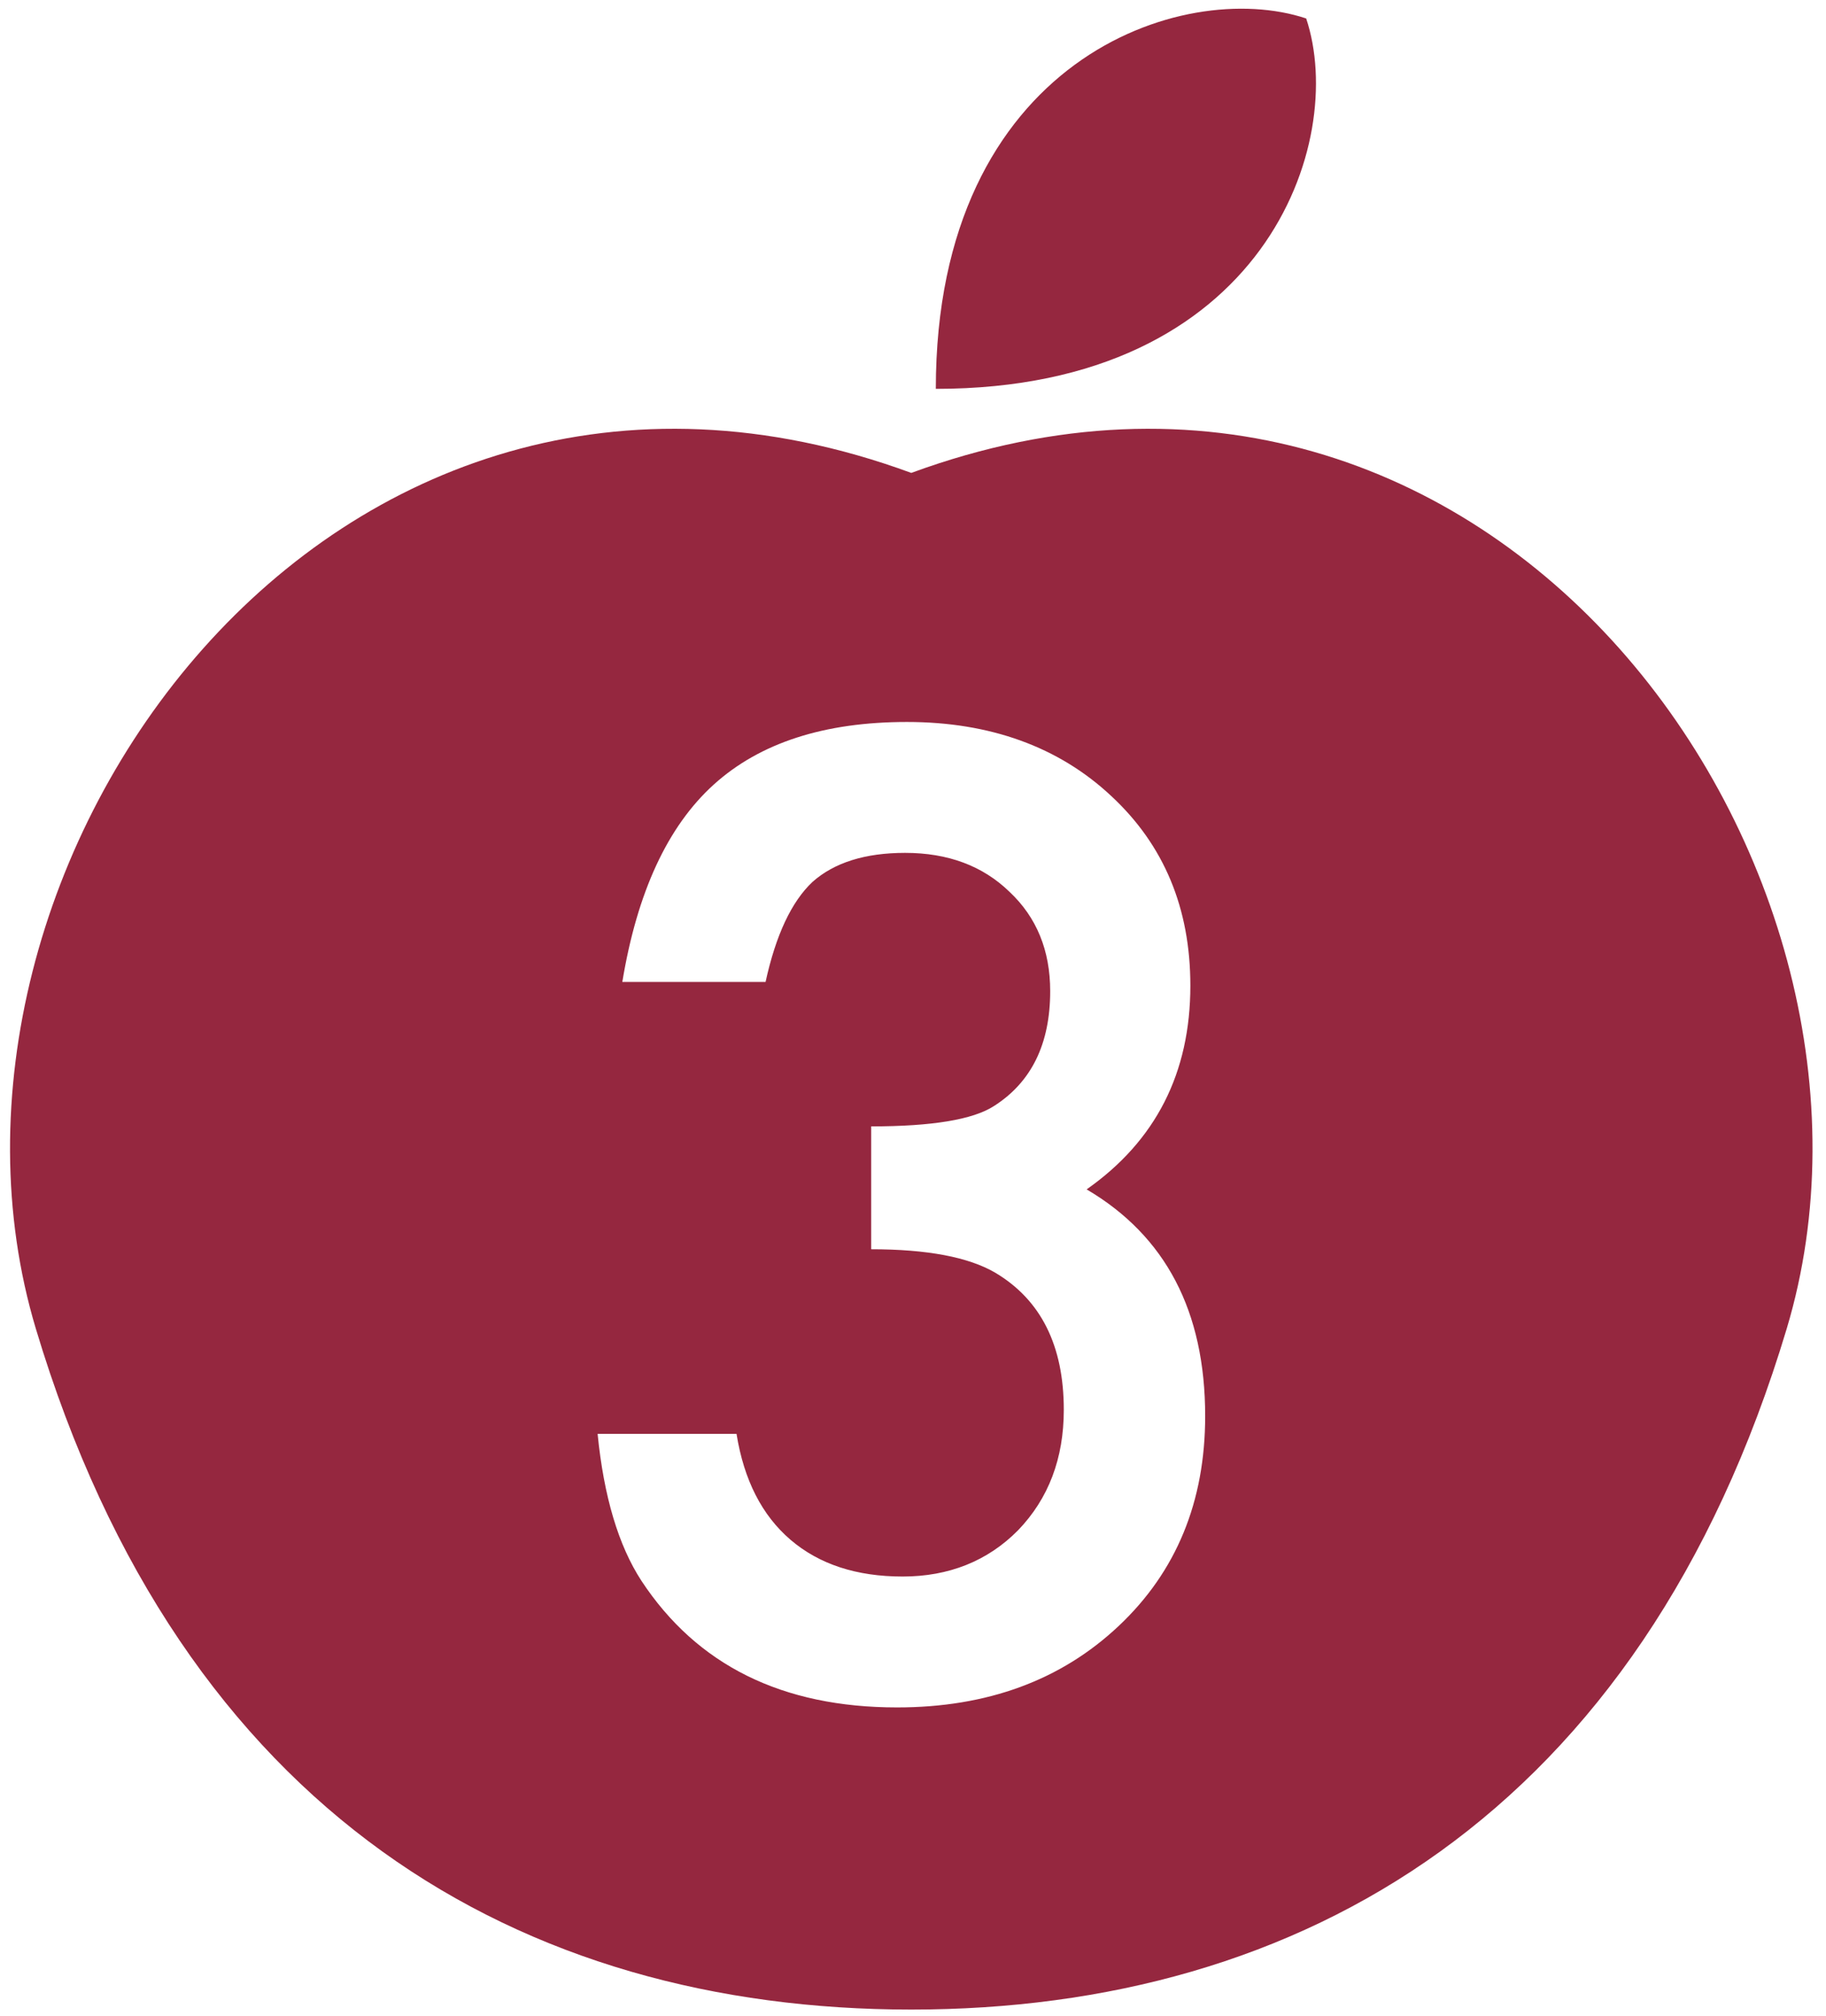
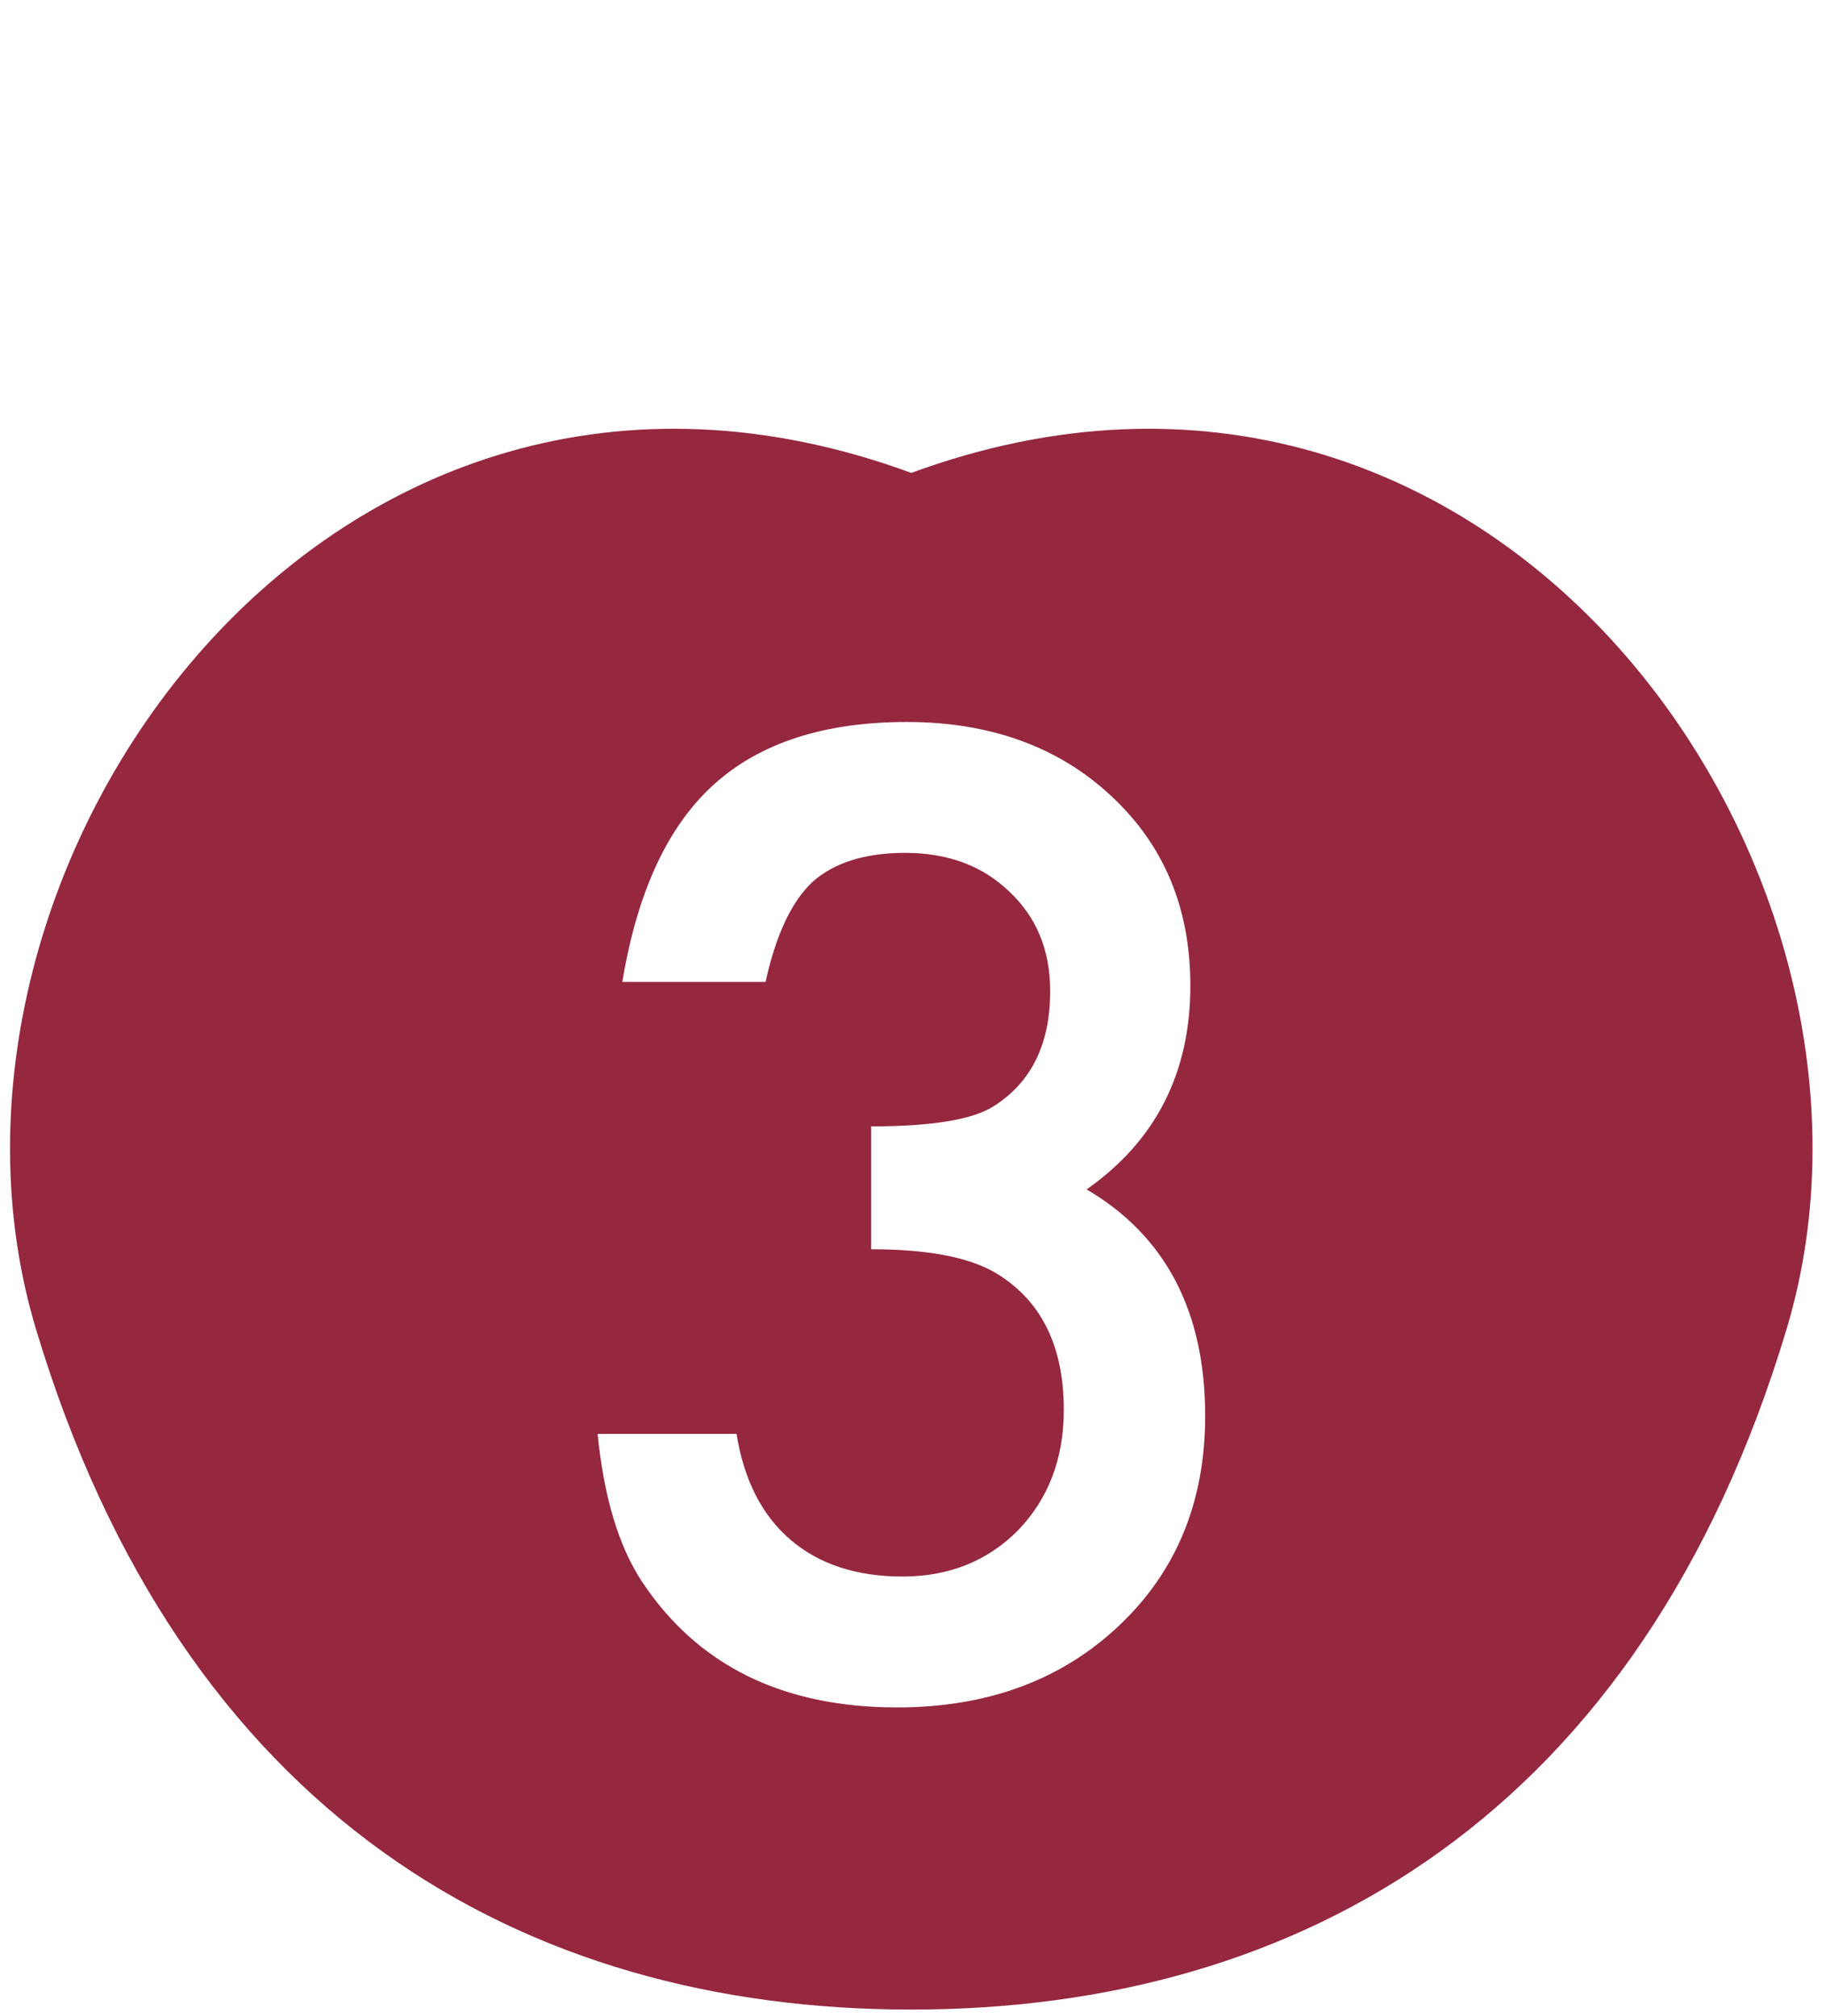
<svg xmlns="http://www.w3.org/2000/svg" id="_レイヤー_1" data-name="レイヤー_1" version="1.1" viewBox="0 0 438.89 484.61">
  <defs>
    <style>
      .st0 {
        fill: #95273f;
      }
    </style>
  </defs>
  <path class="st0" d="M219.03,113.66C78.75,62.15-24.43,209.19,8.61,319.33c35.07,116.9,116.9,163.66,210.42,163.66s175.35-46.76,210.42-163.66c33.04-110.13-70.14-257.18-210.42-205.67ZM268.9,390.78c-13.85,13.06-31.61,19.59-53.28,19.59-27.6,0-48.08-10.14-61.44-30.42-5.54-8.5-9.05-20.29-10.54-35.32h33.39c1.78,11.08,6.11,19.57,12.99,25.46,6.88,5.88,15.86,8.82,26.94,8.82s20.43-3.71,27.75-11.13c7.32-7.61,10.98-17.26,10.98-28.94,0-15.43-5.49-26.42-16.47-32.95-6.43-3.76-16.38-5.64-29.83-5.64v-29.53c14.64,0,24.49-1.63,29.53-4.9,9-5.74,13.5-14.94,13.5-27.6,0-9.79-3.26-17.76-9.79-23.89-6.43-6.23-14.79-9.35-25.08-9.35-9.6,0-17.02,2.33-22.26,6.98-5.05,4.75-8.81,12.76-11.28,24.04h-34.43c3.56-21.56,10.88-37.38,21.96-47.42,11.08-10.03,26.56-15.06,46.45-15.06s36.46,5.94,49.12,17.81c12.67,11.77,19,26.96,19,45.56,0,20.97-8.31,37.3-24.93,48.97,19,11.18,28.49,29.34,28.49,54.47,0,20.58-6.92,37.4-20.78,50.46Z" />
-   <path class="st0" d="M313.95,4.44c-29.67-9.89-89.02,9.89-89.02,89.02,79.13,0,98.92-59.35,89.02-89.02Z" />
</svg>